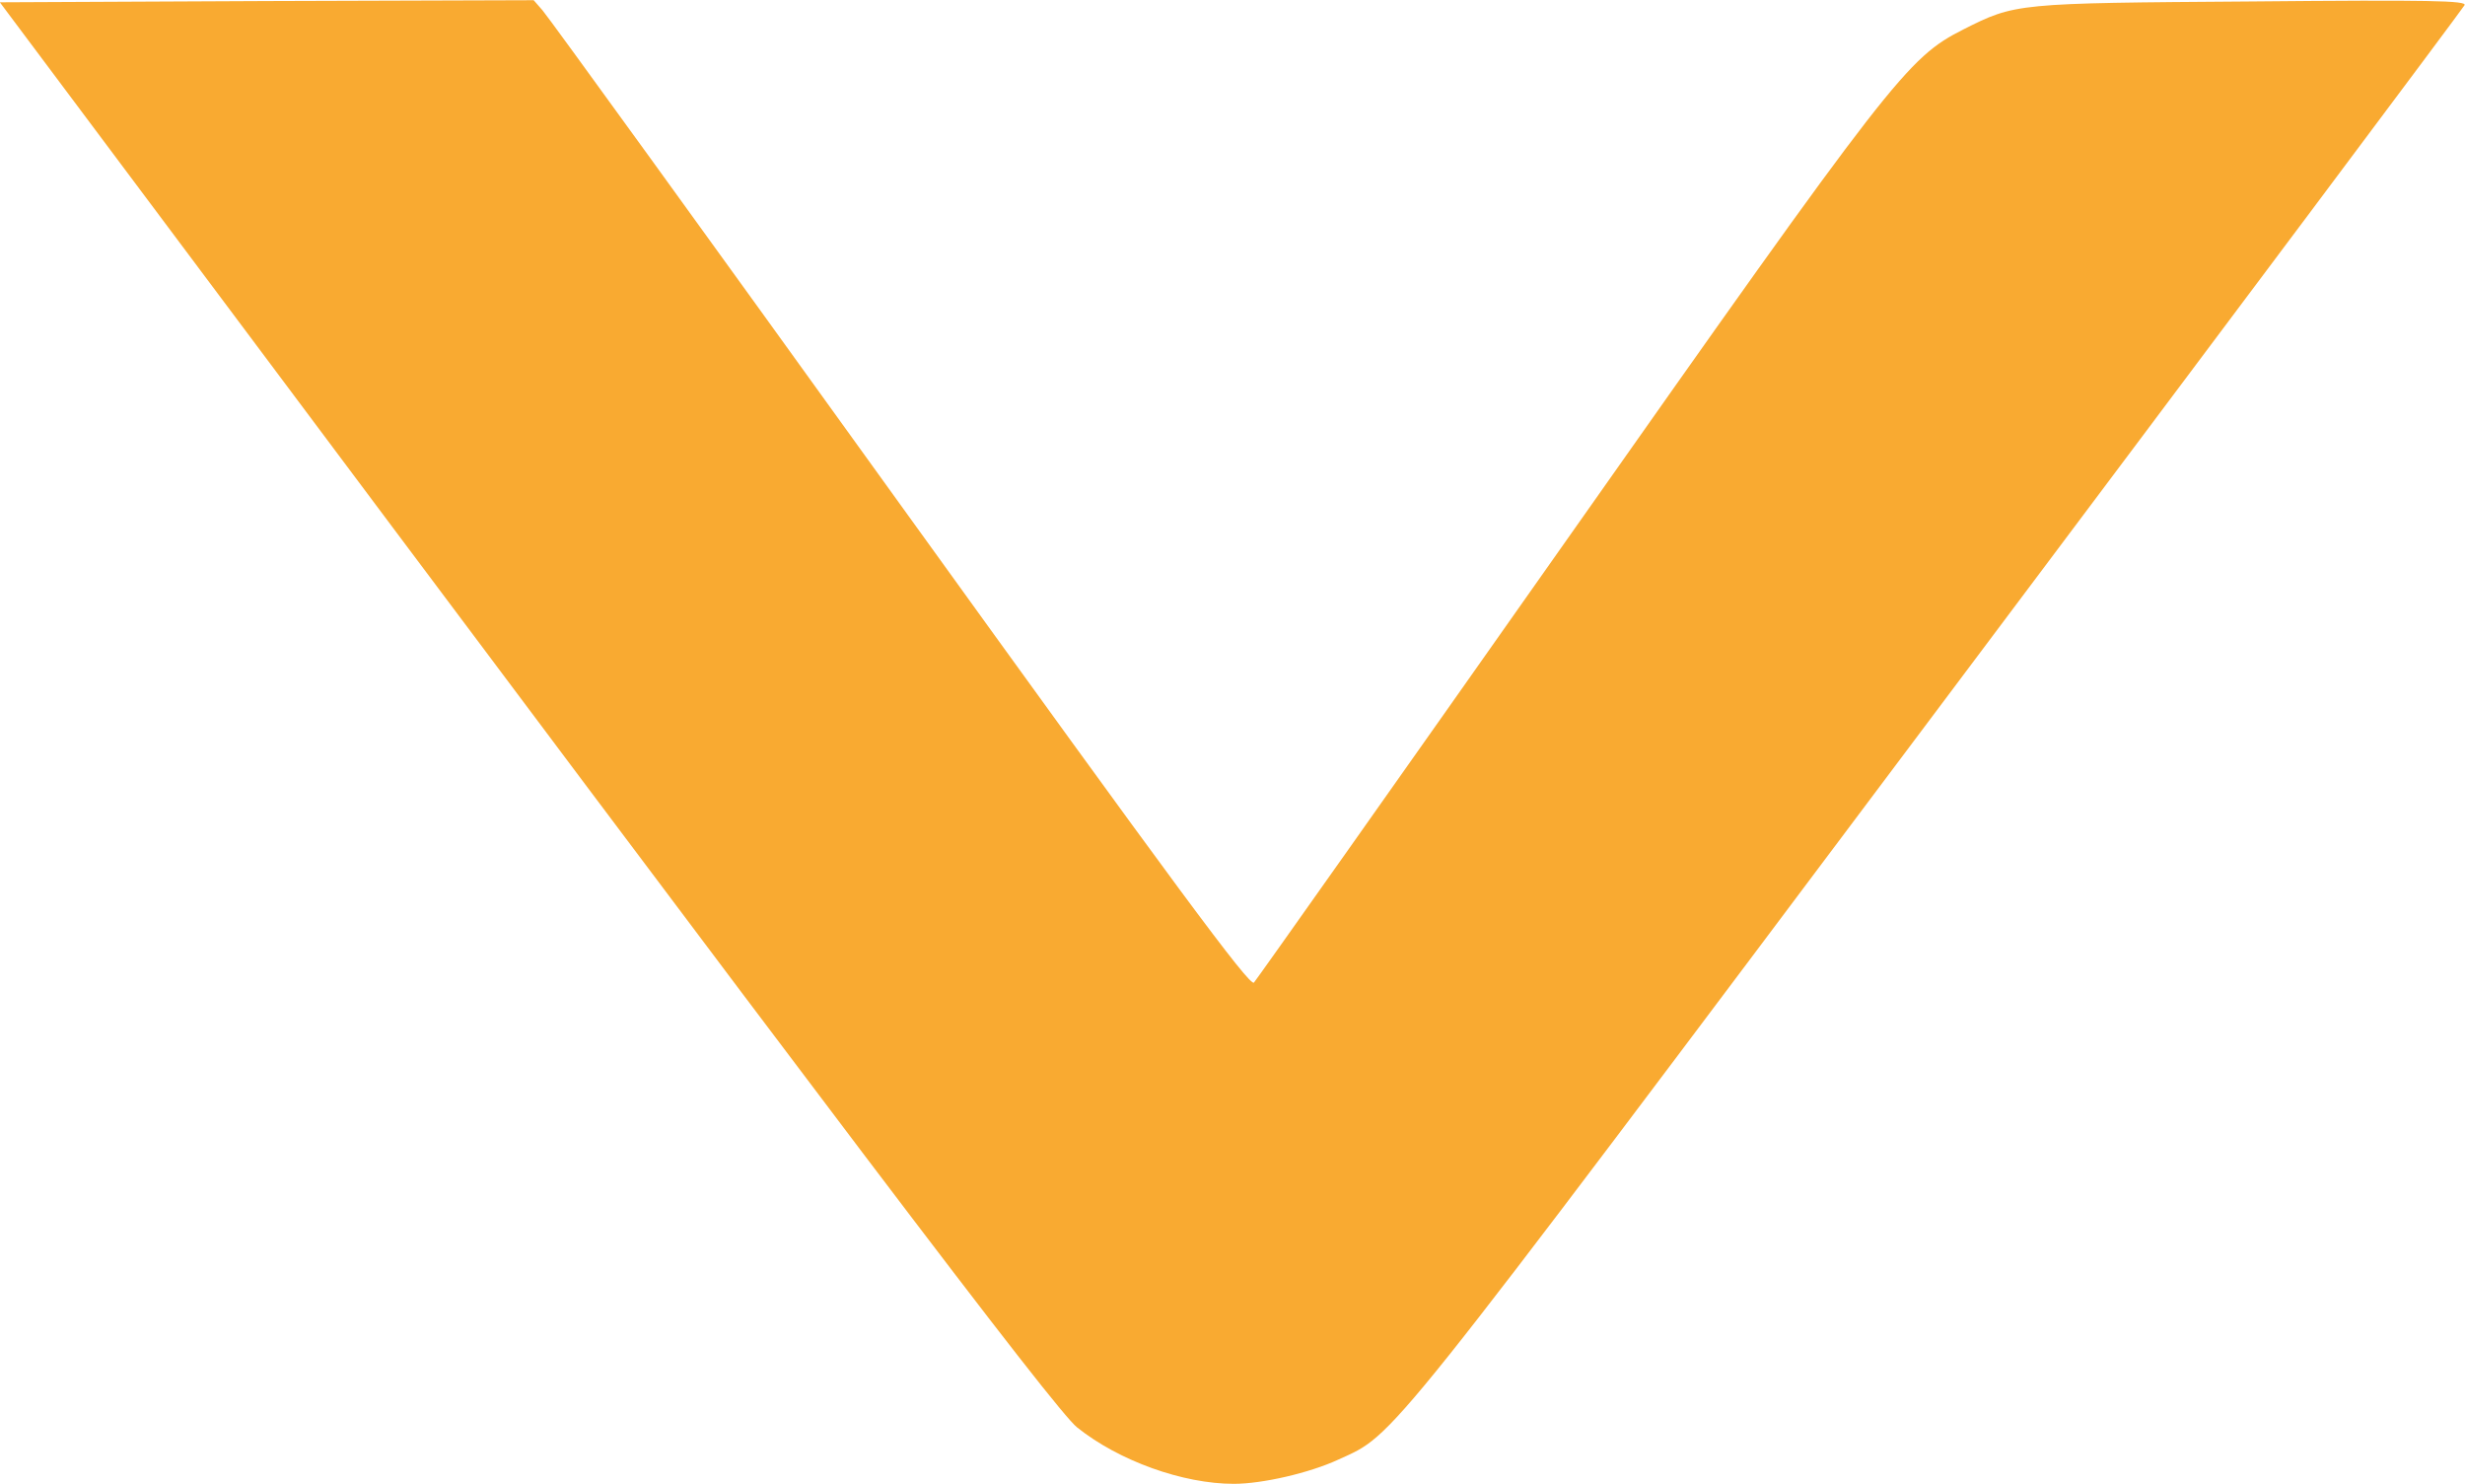
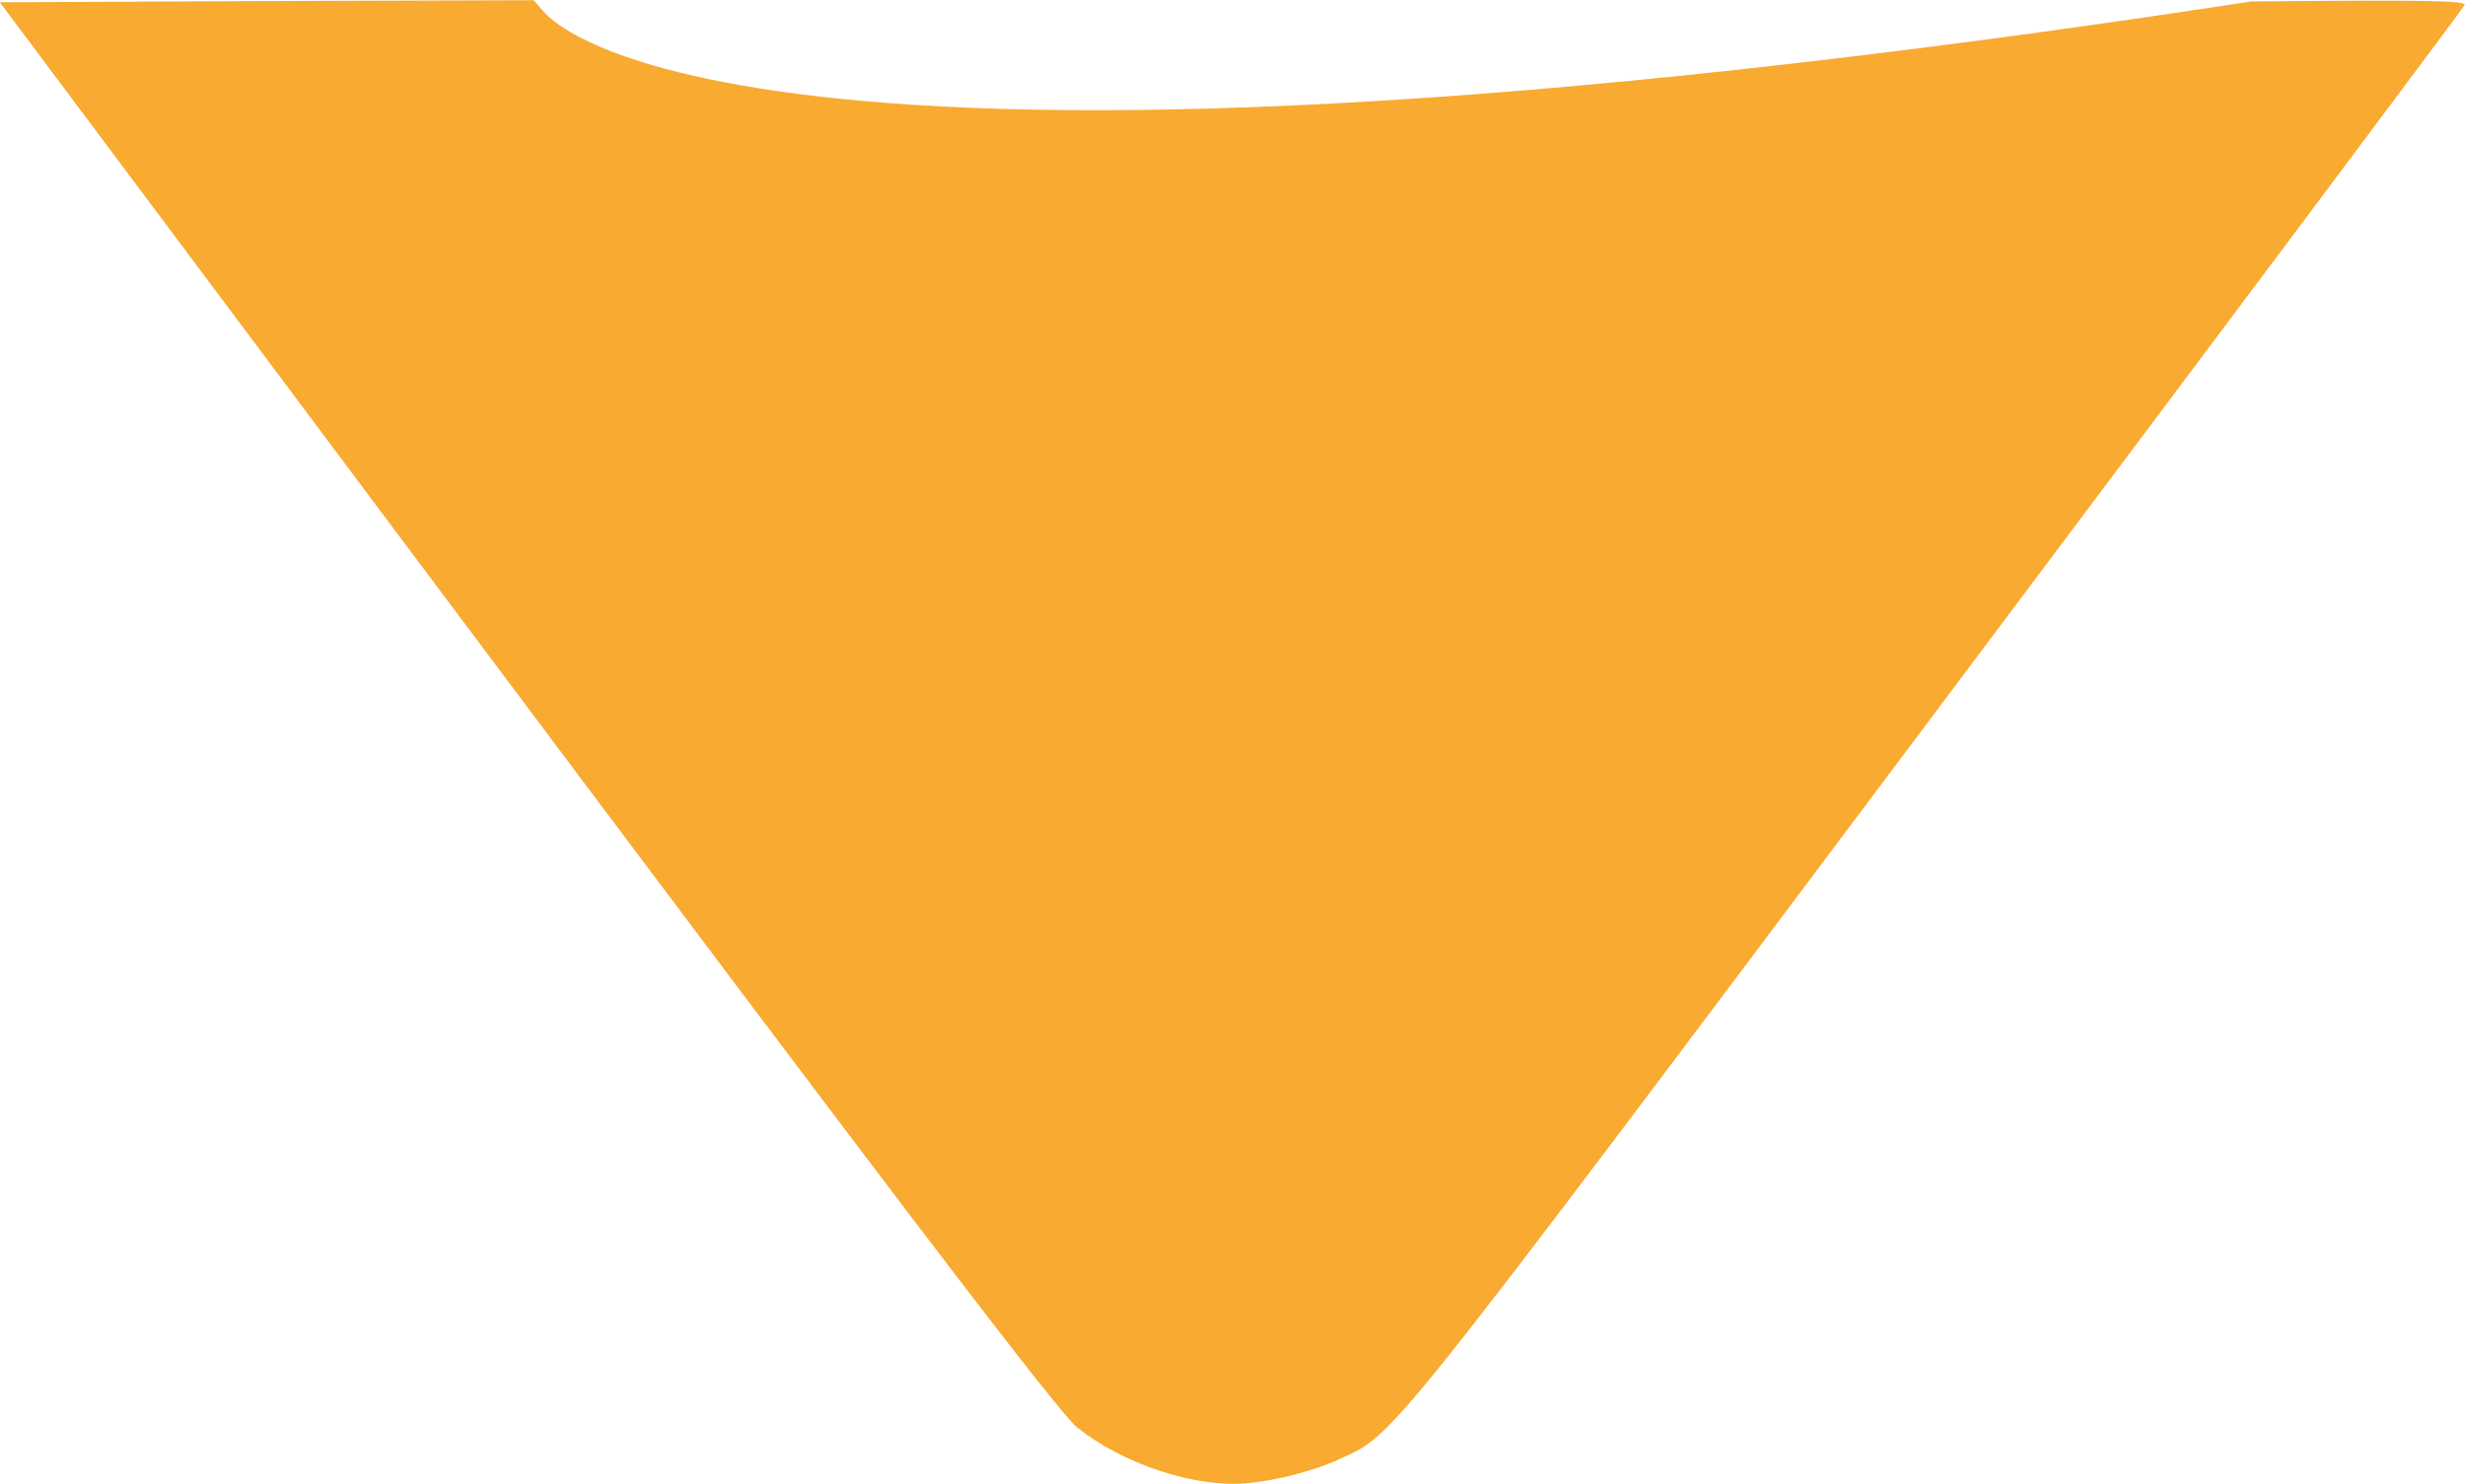
<svg xmlns="http://www.w3.org/2000/svg" viewBox="0 0 3120 1878" xml:space="preserve" fill-rule="evenodd" clip-rule="evenodd" stroke-linejoin="round" stroke-miterlimit="2">
-   <path d="M2849.55 1.85c-297.889 2.111-298.411 2.111-364.555 35.445-70.895 35.983-88.889 59.261-504.228 649.211-212.701 302.111-389.945 552.906-393.651 557.139-5.289 5.295-98.411-120.633-448.15-605.817C896.638 301.317 692.938 19.834 686.588 12.961L675.477.261 337.91 1.317-.184 2.906l212.166 283.6c840.212 1123.81 1123.81 1498.41 1151.32 1520.1 52.911 42.333 133.867 71.427 198.417 71.427 35.978 0 95.767-13.755 132.272-30.683 72.489-33.333 48.15-2.65 756.612-947.089C2816.214 412.955 3117.27 10.844 3119.386 6.61c3.706-5.822-43.916-6.877-269.839-4.761Z" fill="#f9aa31" fill-rule="nonzero" />
+   <path d="M2849.55 1.85C896.638 301.317 692.938 19.834 686.588 12.961L675.477.261 337.91 1.317-.184 2.906l212.166 283.6c840.212 1123.81 1123.81 1498.41 1151.32 1520.1 52.911 42.333 133.867 71.427 198.417 71.427 35.978 0 95.767-13.755 132.272-30.683 72.489-33.333 48.15-2.65 756.612-947.089C2816.214 412.955 3117.27 10.844 3119.386 6.61c3.706-5.822-43.916-6.877-269.839-4.761Z" fill="#f9aa31" fill-rule="nonzero" />
</svg>